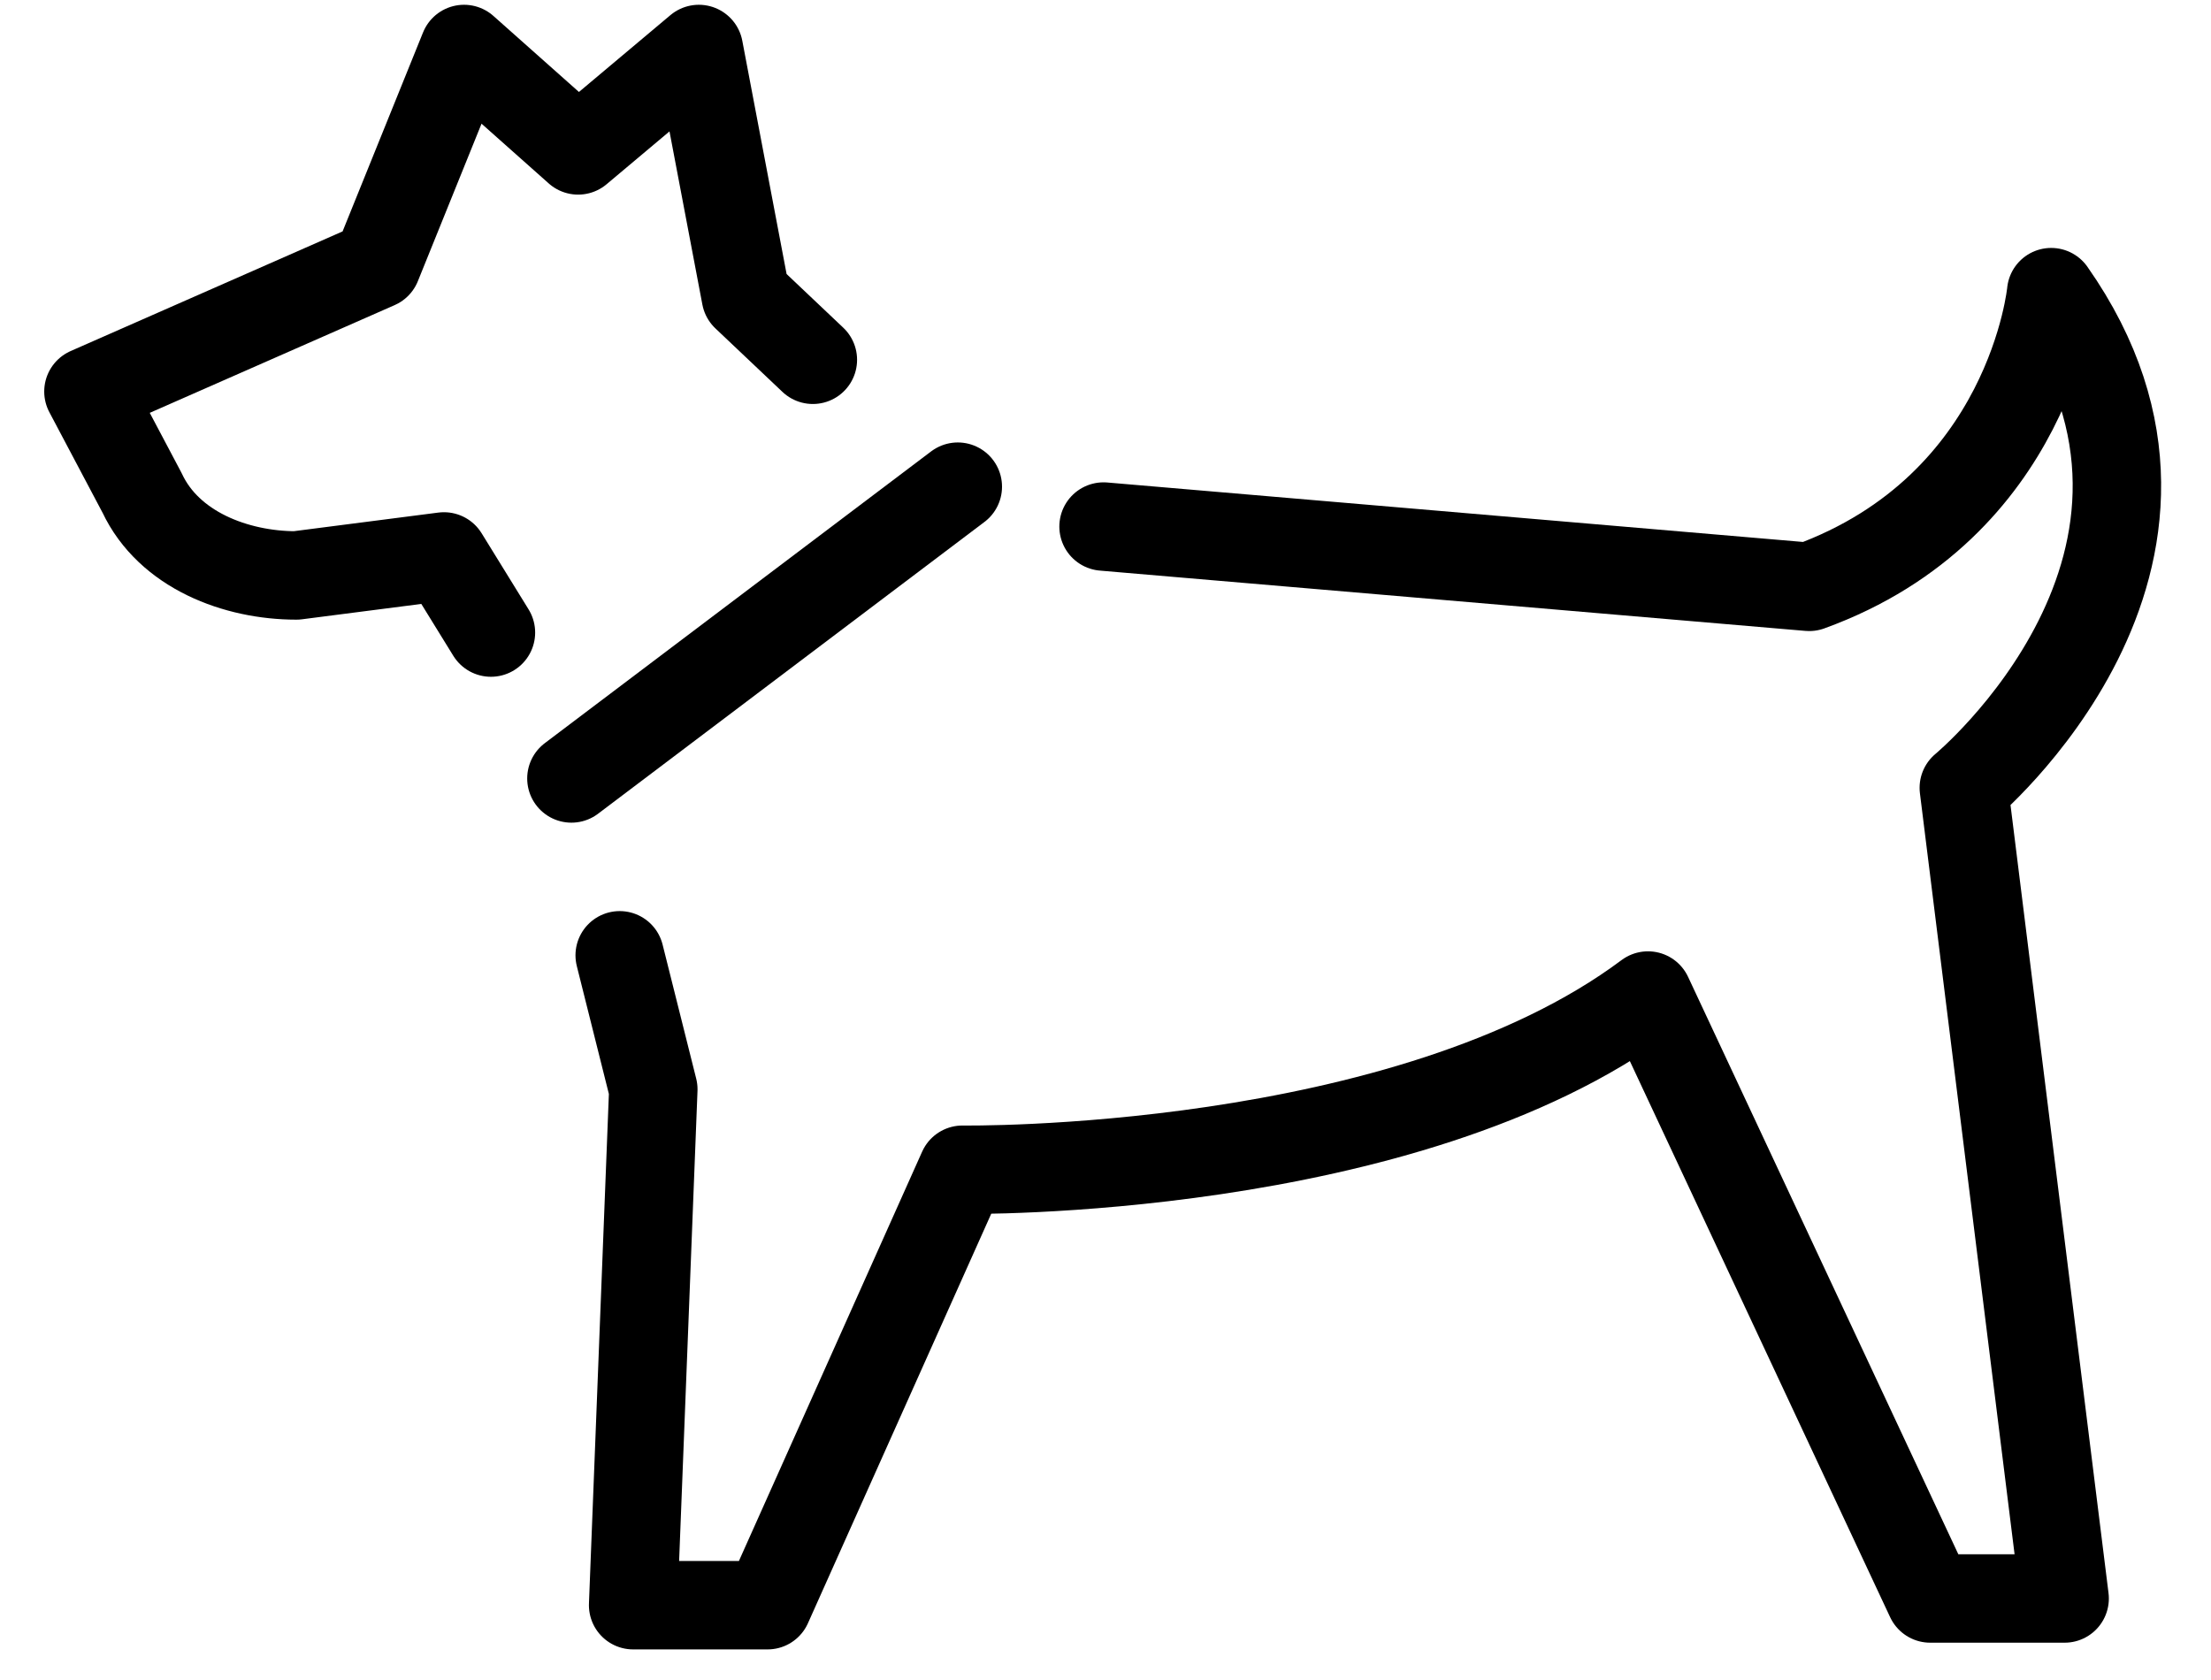
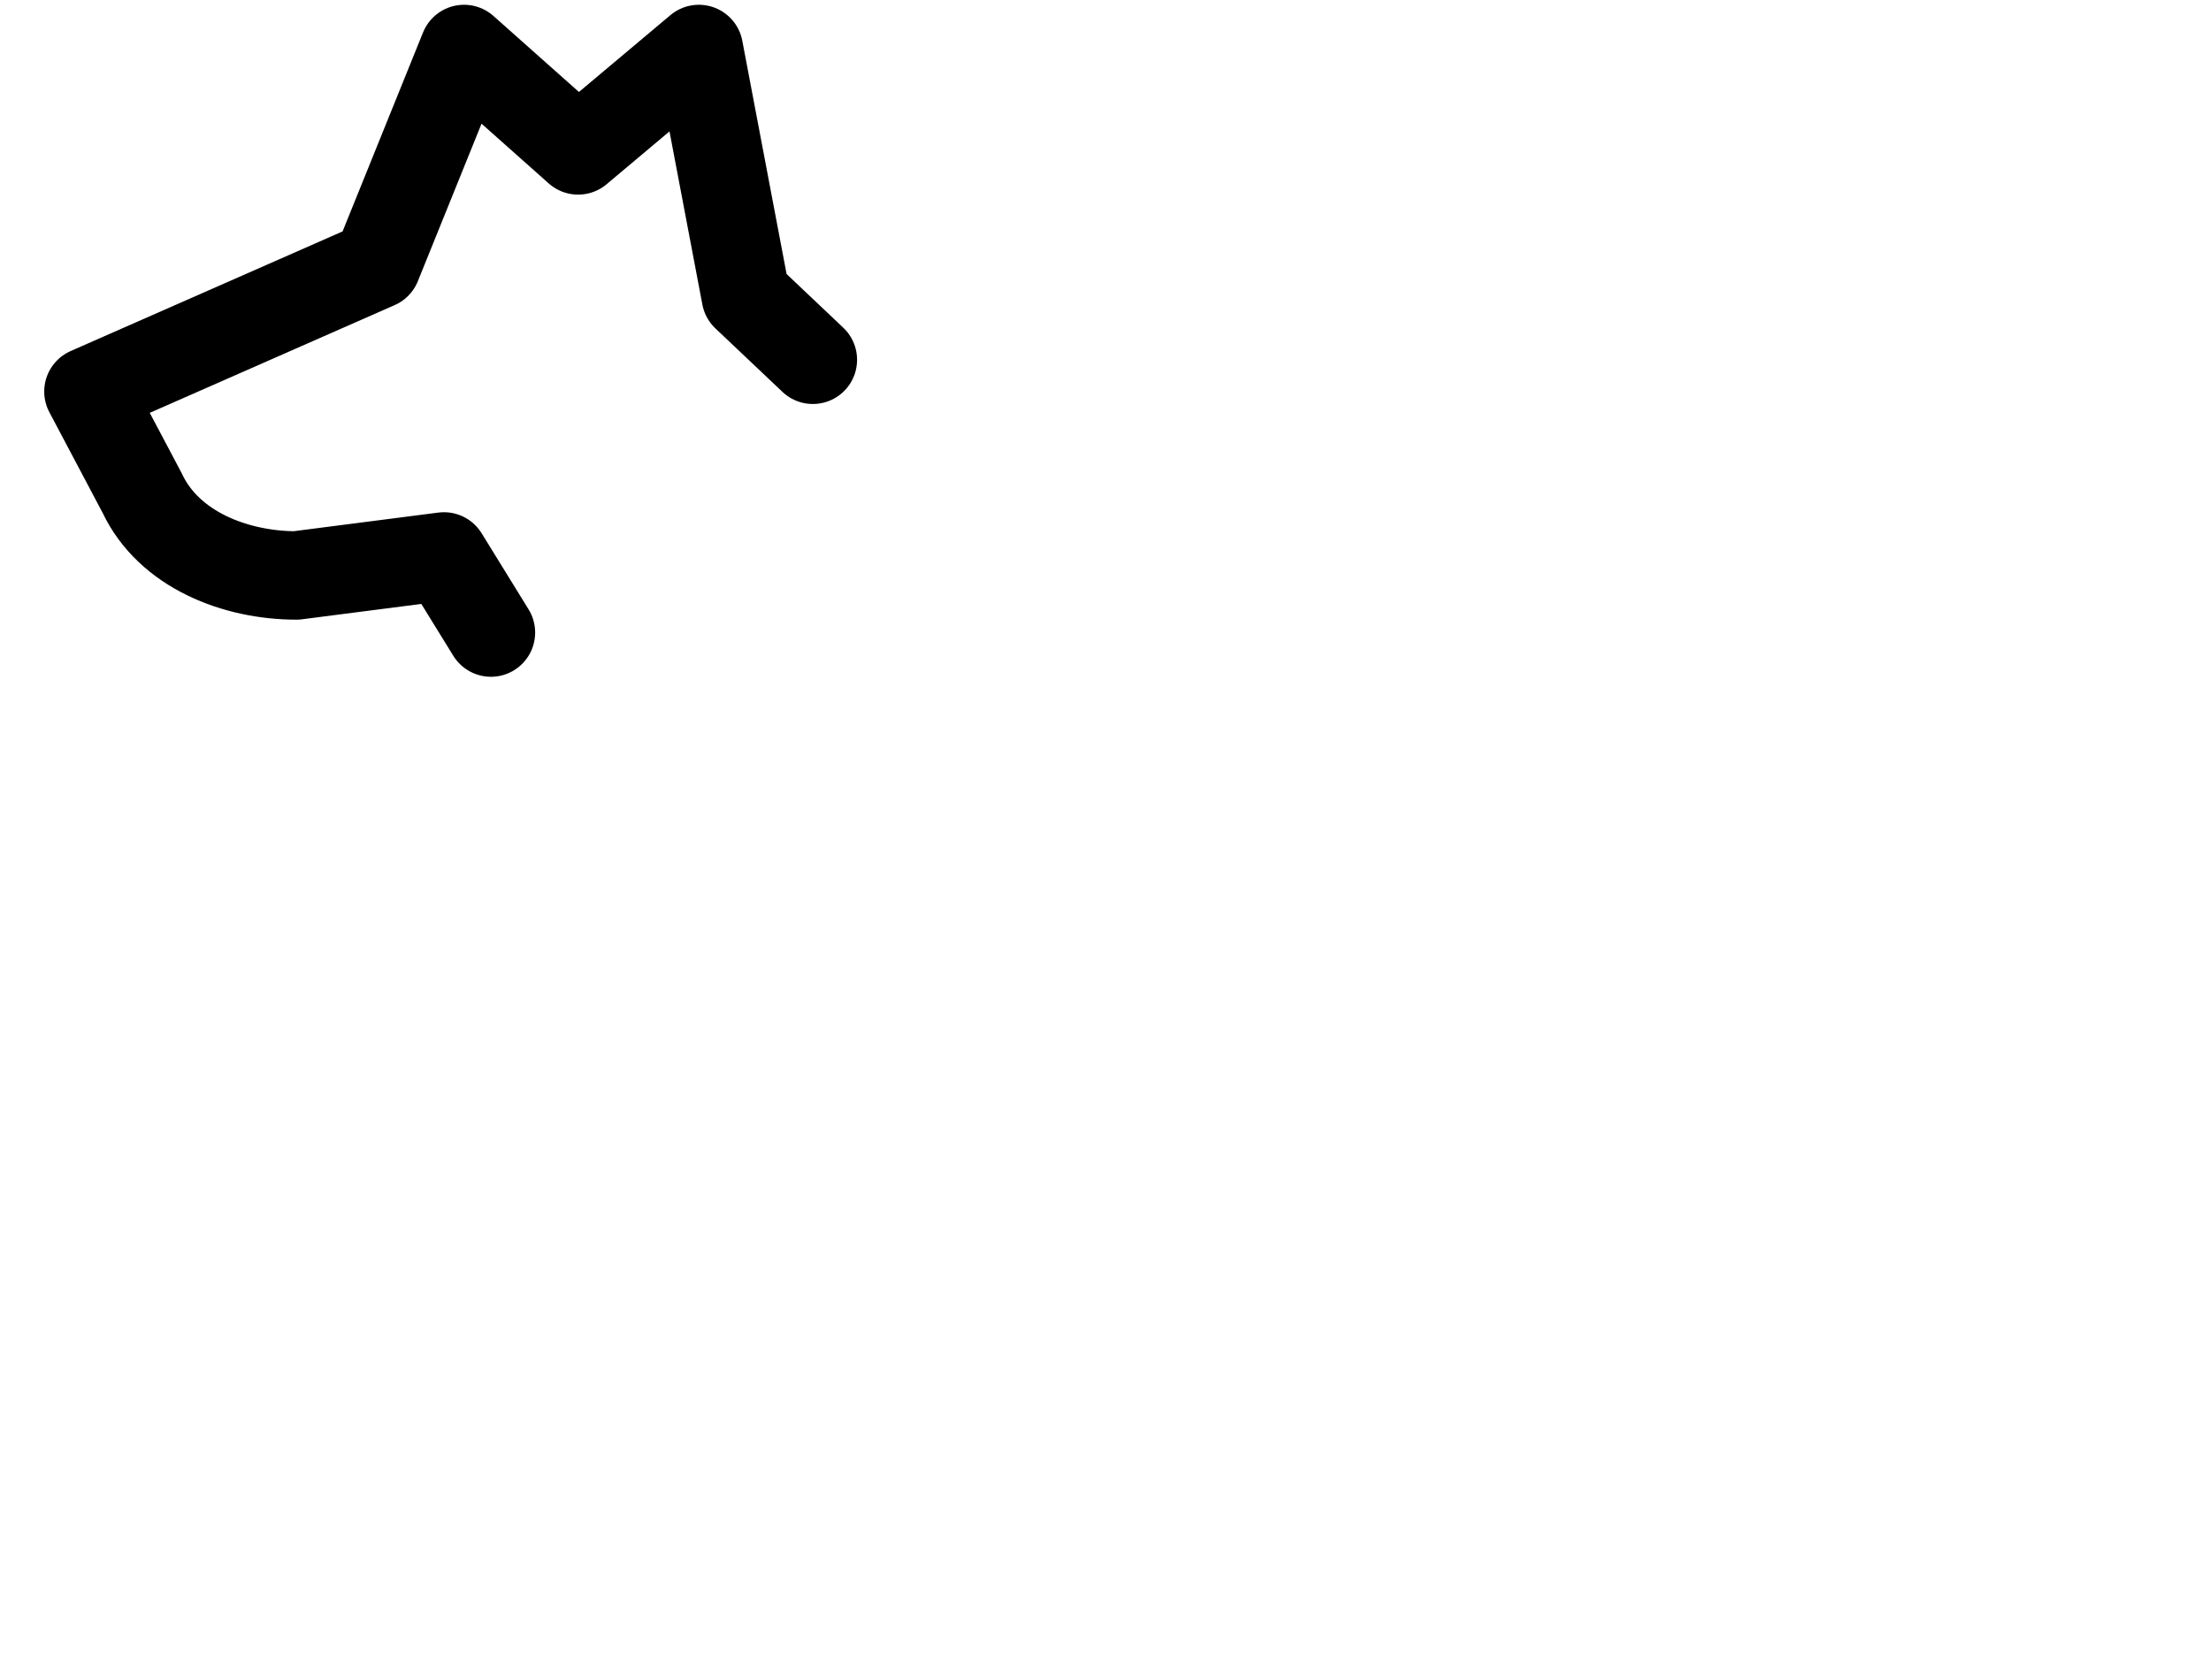
<svg xmlns="http://www.w3.org/2000/svg" width="25" height="19" viewBox="0 0 25 19" fill="none">
  <g id="pet">
-     <path id="Vector" d="M7.007 10.804L7.387 12.32L7.159 18.154H8.679L10.883 13.229C10.883 13.229 15.898 13.305 18.634 11.259L21.825 18.078H23.345L22.205 8.91C22.205 8.91 25.32 6.334 23.193 3.304C23.193 3.304 22.965 5.728 20.457 6.637L12.478 5.955" stroke="black" stroke-miterlimit="10" stroke-linecap="round" stroke-linejoin="round" />
    <path id="Vector_2" d="M9.191 4.069L8.433 3.351L7.902 0.554L6.537 1.701L5.247 0.554L4.261 2.993L1 4.428L1.607 5.575C1.91 6.221 2.669 6.508 3.351 6.508L5.02 6.293L5.551 7.154" stroke="black" stroke-miterlimit="10" stroke-linecap="round" stroke-linejoin="round" />
-     <path id="Vector_3" d="M6.461 8.804L10.83 5.504" stroke="black" stroke-miterlimit="10" stroke-linecap="round" stroke-linejoin="round" />
  </g>
</svg>